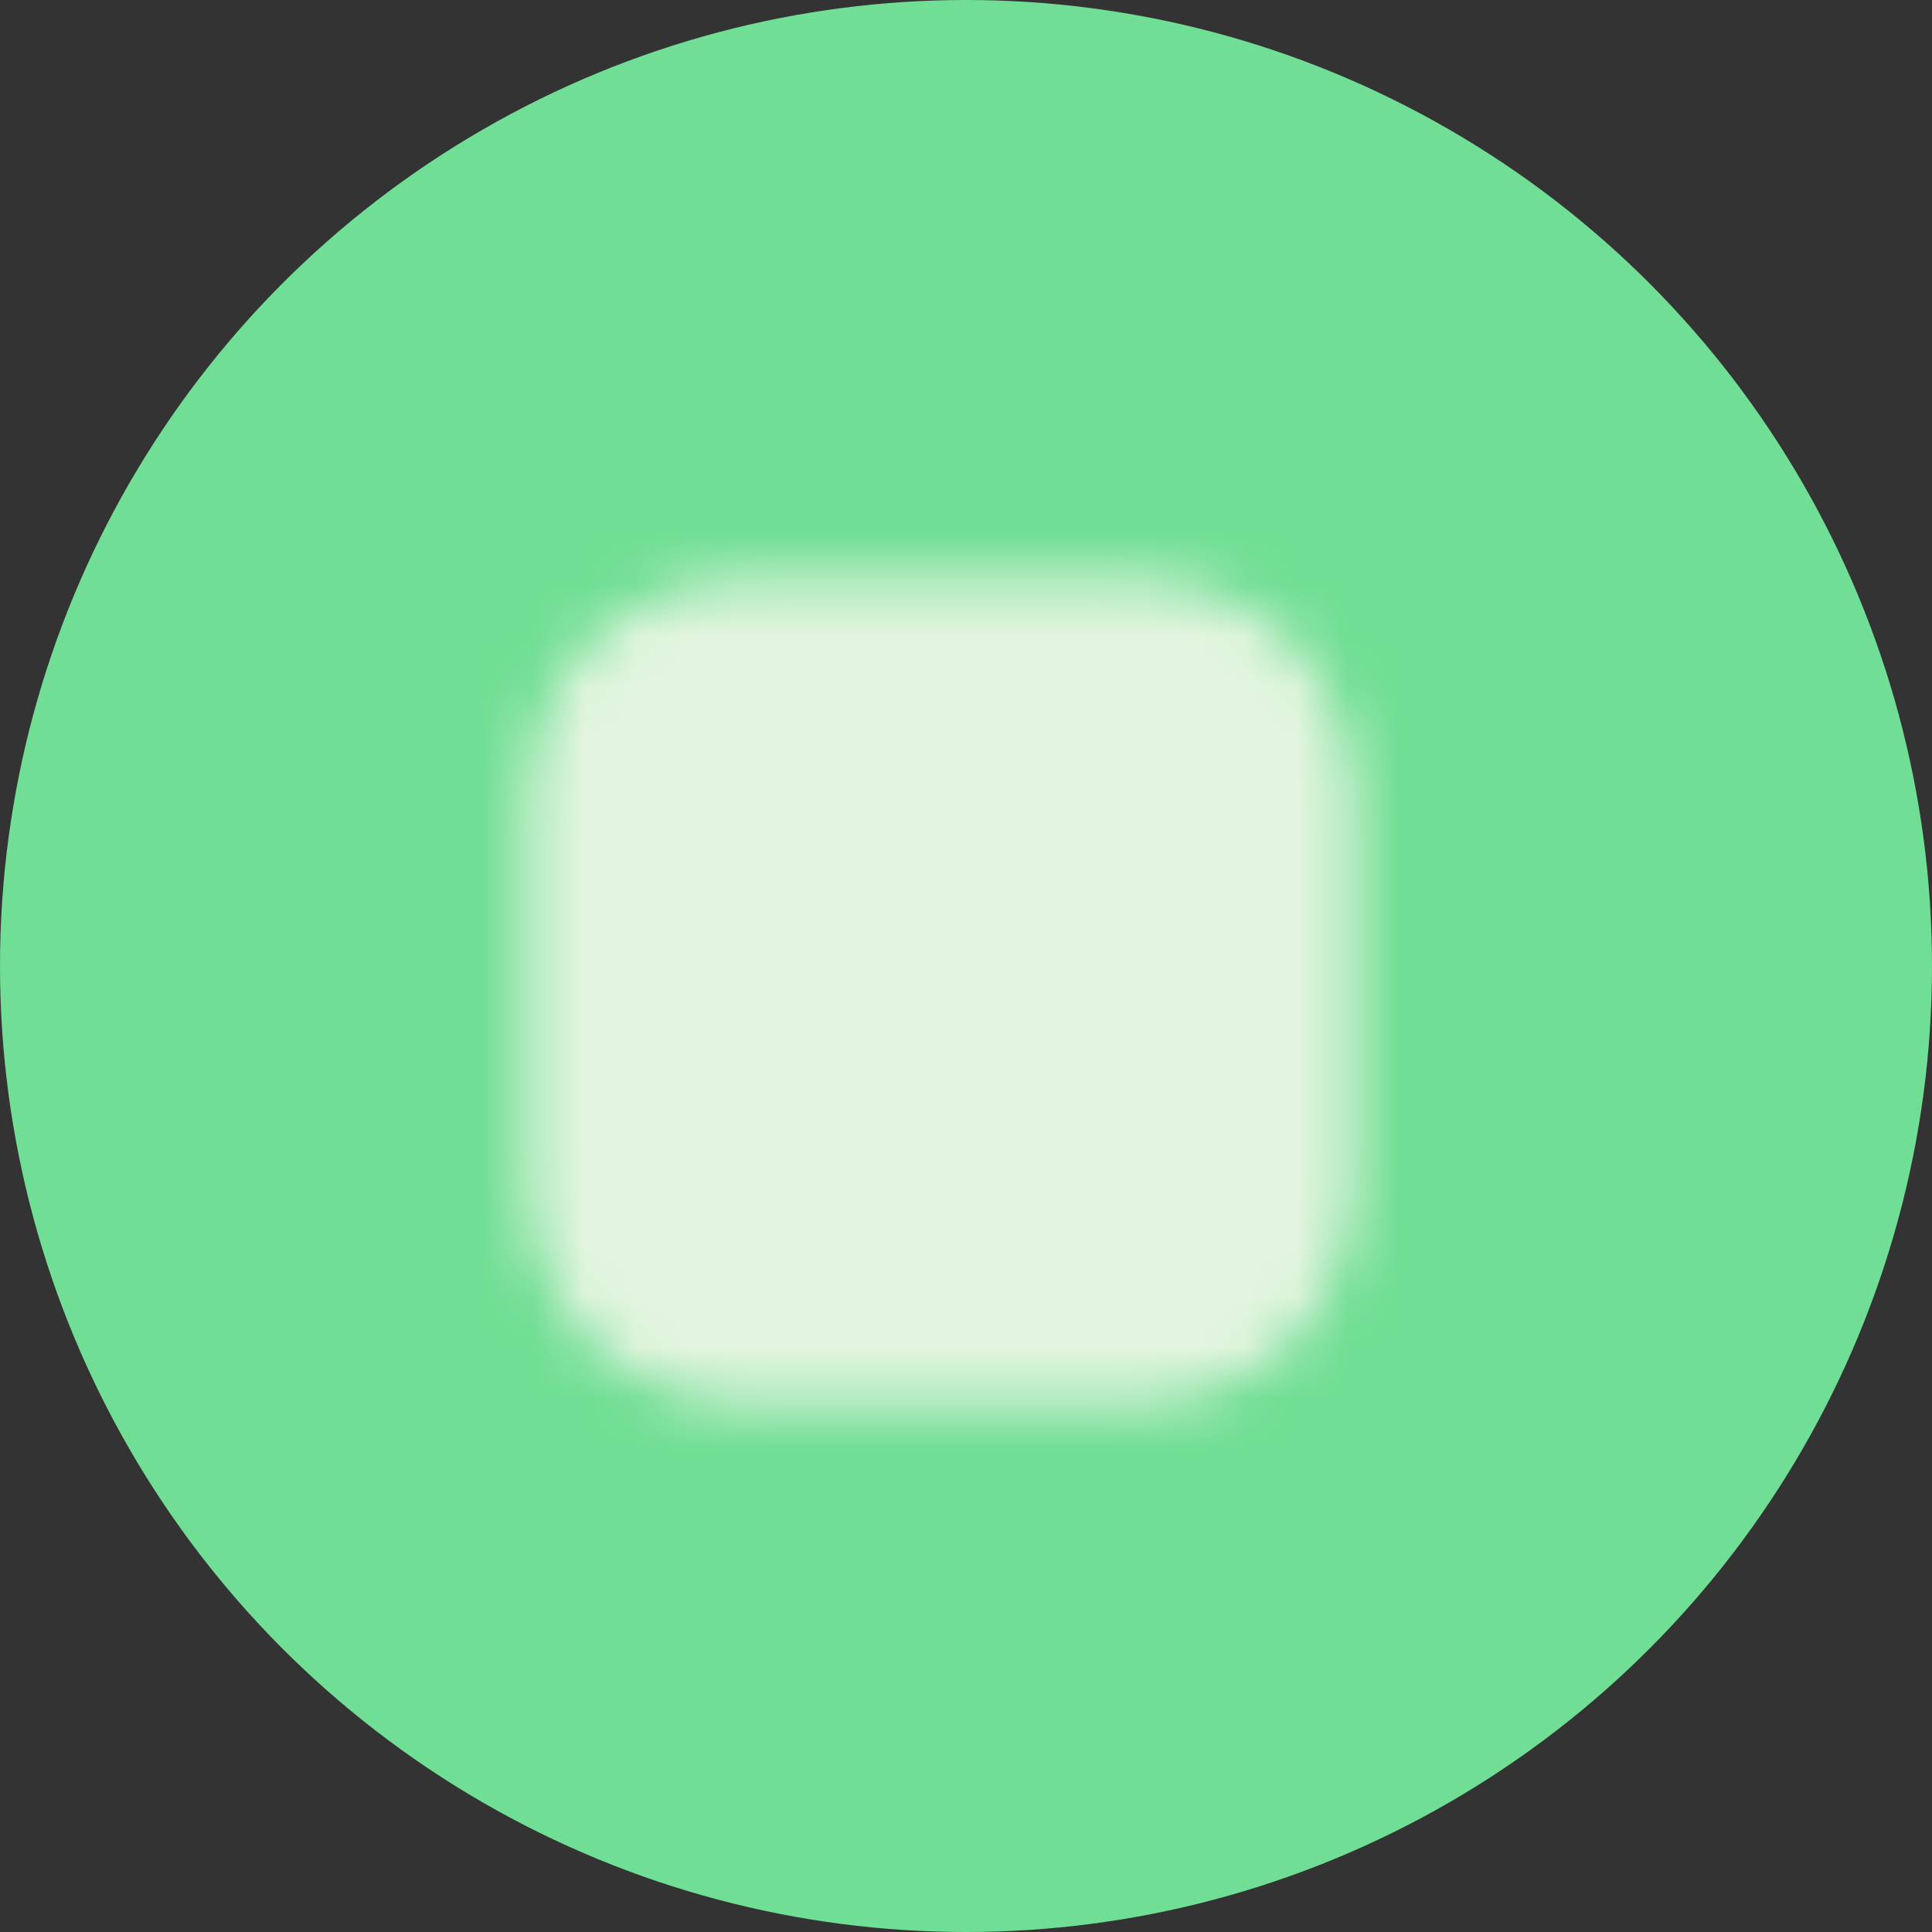
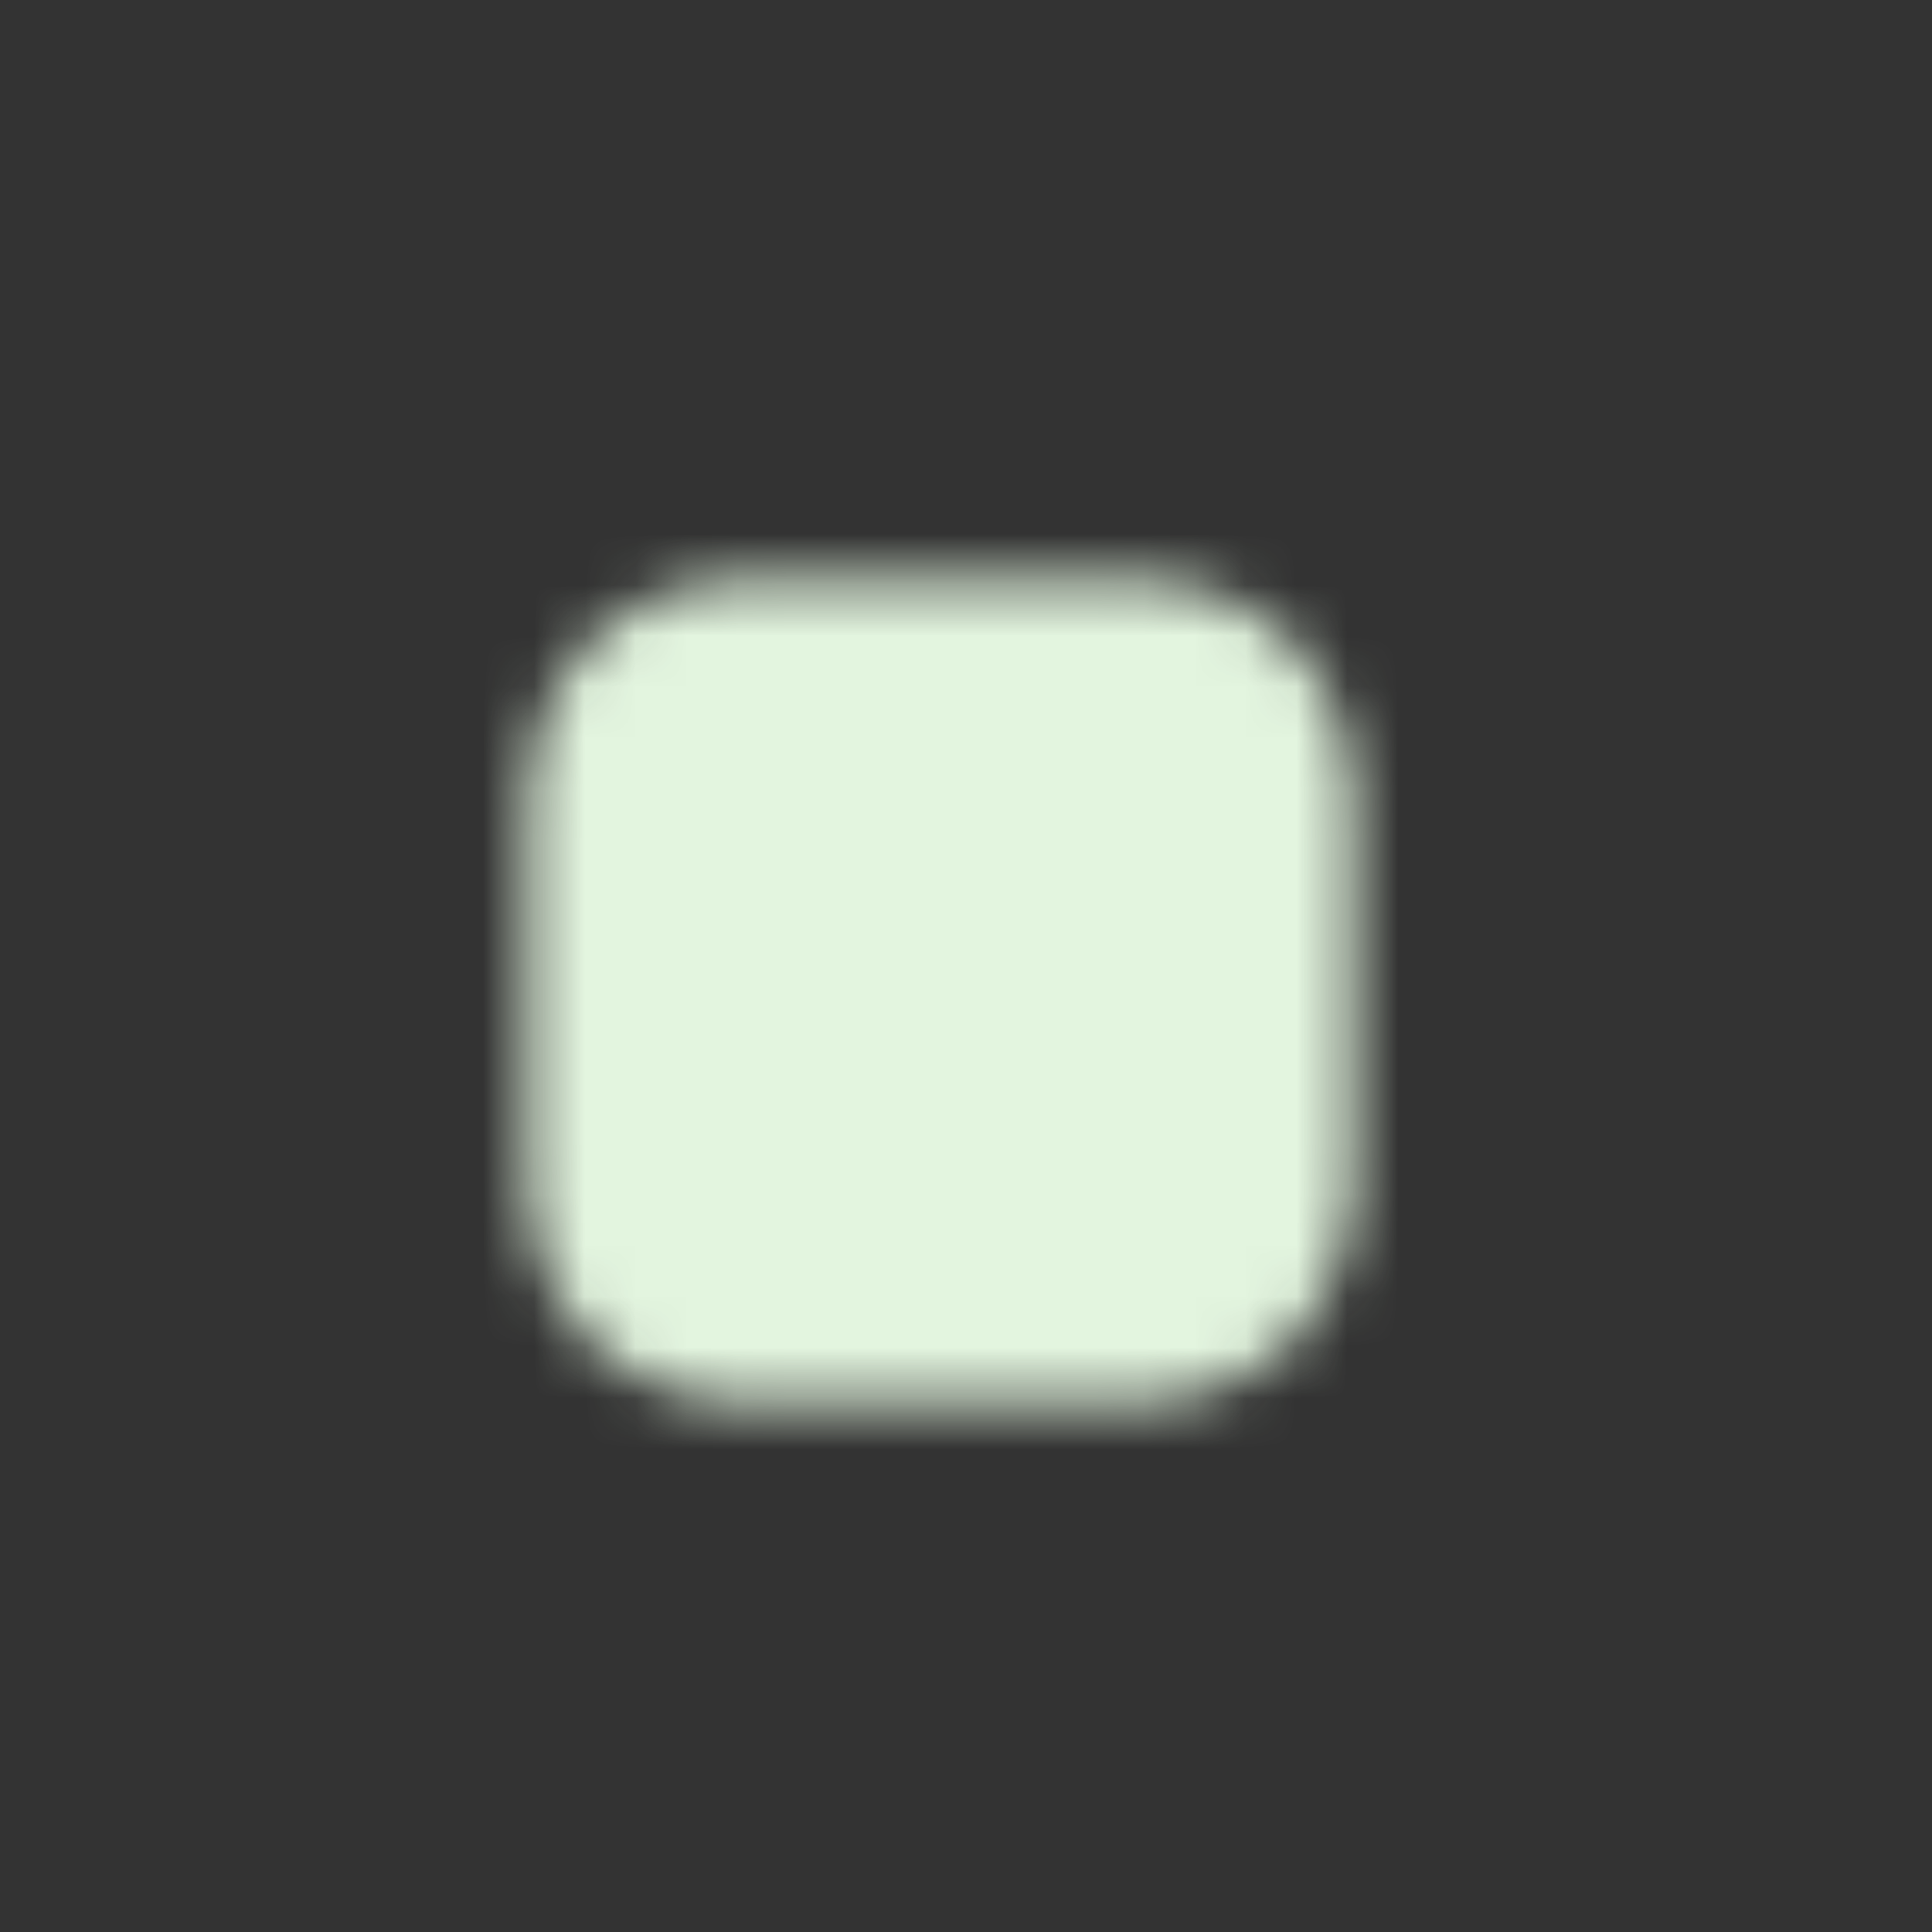
<svg xmlns="http://www.w3.org/2000/svg" width="38" height="38" viewBox="0 0 38 38" fill="none">
  <rect x="0" y="0" width="38" height="38" fill="#333333" stroke="none" />
-   <circle cx="19" cy="19" r="19" fill="#70DE94" />
  <mask id="mask0_18_153" style="mask-type:luminance" maskUnits="userSpaceOnUse" x="10" y="11" width="17" height="17">
-     <path d="M22.458 12.375H14.542C13.702 12.375 12.896 12.709 12.303 13.303C11.709 13.896 11.375 14.702 11.375 15.542V23.458C11.375 24.298 11.709 25.104 12.303 25.698C12.896 26.291 13.702 26.625 14.542 26.625H22.458C23.298 26.625 24.104 26.291 24.698 25.698C25.291 25.104 25.625 24.298 25.625 23.458V15.542C25.625 14.702 25.291 13.896 24.698 13.303C24.104 12.709 23.298 12.375 22.458 12.375Z" fill="white" stroke="white" stroke-width="2" stroke-linejoin="round" />
-     <path d="M18.5 22.667C19.34 22.667 20.145 22.333 20.739 21.739C21.333 21.145 21.667 20.34 21.667 19.5C21.667 18.66 21.333 17.855 20.739 17.261C20.145 16.667 19.34 16.334 18.5 16.334C17.66 16.334 16.855 16.667 16.261 17.261C15.667 17.855 15.333 18.66 15.333 19.5C15.333 20.34 15.667 21.145 16.261 21.739C16.855 22.333 17.66 22.667 18.5 22.667Z" fill="black" stroke="black" stroke-width="2" stroke-linejoin="round" />
-     <path d="M22.854 15.937C23.064 15.937 23.265 15.854 23.414 15.706C23.562 15.557 23.646 15.356 23.646 15.146C23.646 14.936 23.562 14.734 23.414 14.586C23.265 14.437 23.064 14.354 22.854 14.354C22.644 14.354 22.443 14.437 22.294 14.586C22.146 14.734 22.062 14.936 22.062 15.146C22.062 15.356 22.146 15.557 22.294 15.706C22.443 15.854 22.644 15.937 22.854 15.937Z" fill="black" />
+     <path d="M22.458 12.375H14.542C13.702 12.375 12.896 12.709 12.303 13.303C11.709 13.896 11.375 14.702 11.375 15.542V23.458C11.375 24.298 11.709 25.104 12.303 25.698C12.896 26.291 13.702 26.625 14.542 26.625H22.458C23.298 26.625 24.104 26.291 24.698 25.698C25.291 25.104 25.625 24.298 25.625 23.458V15.542C25.625 14.702 25.291 13.896 24.698 13.303C24.104 12.709 23.298 12.375 22.458 12.375" fill="white" stroke="white" stroke-width="2" stroke-linejoin="round" />
  </mask>
  <g mask="url(#mask0_18_153)">
    <path d="M9 10H28V29H9V10Z" fill="#E3F5DF" />
  </g>
</svg>